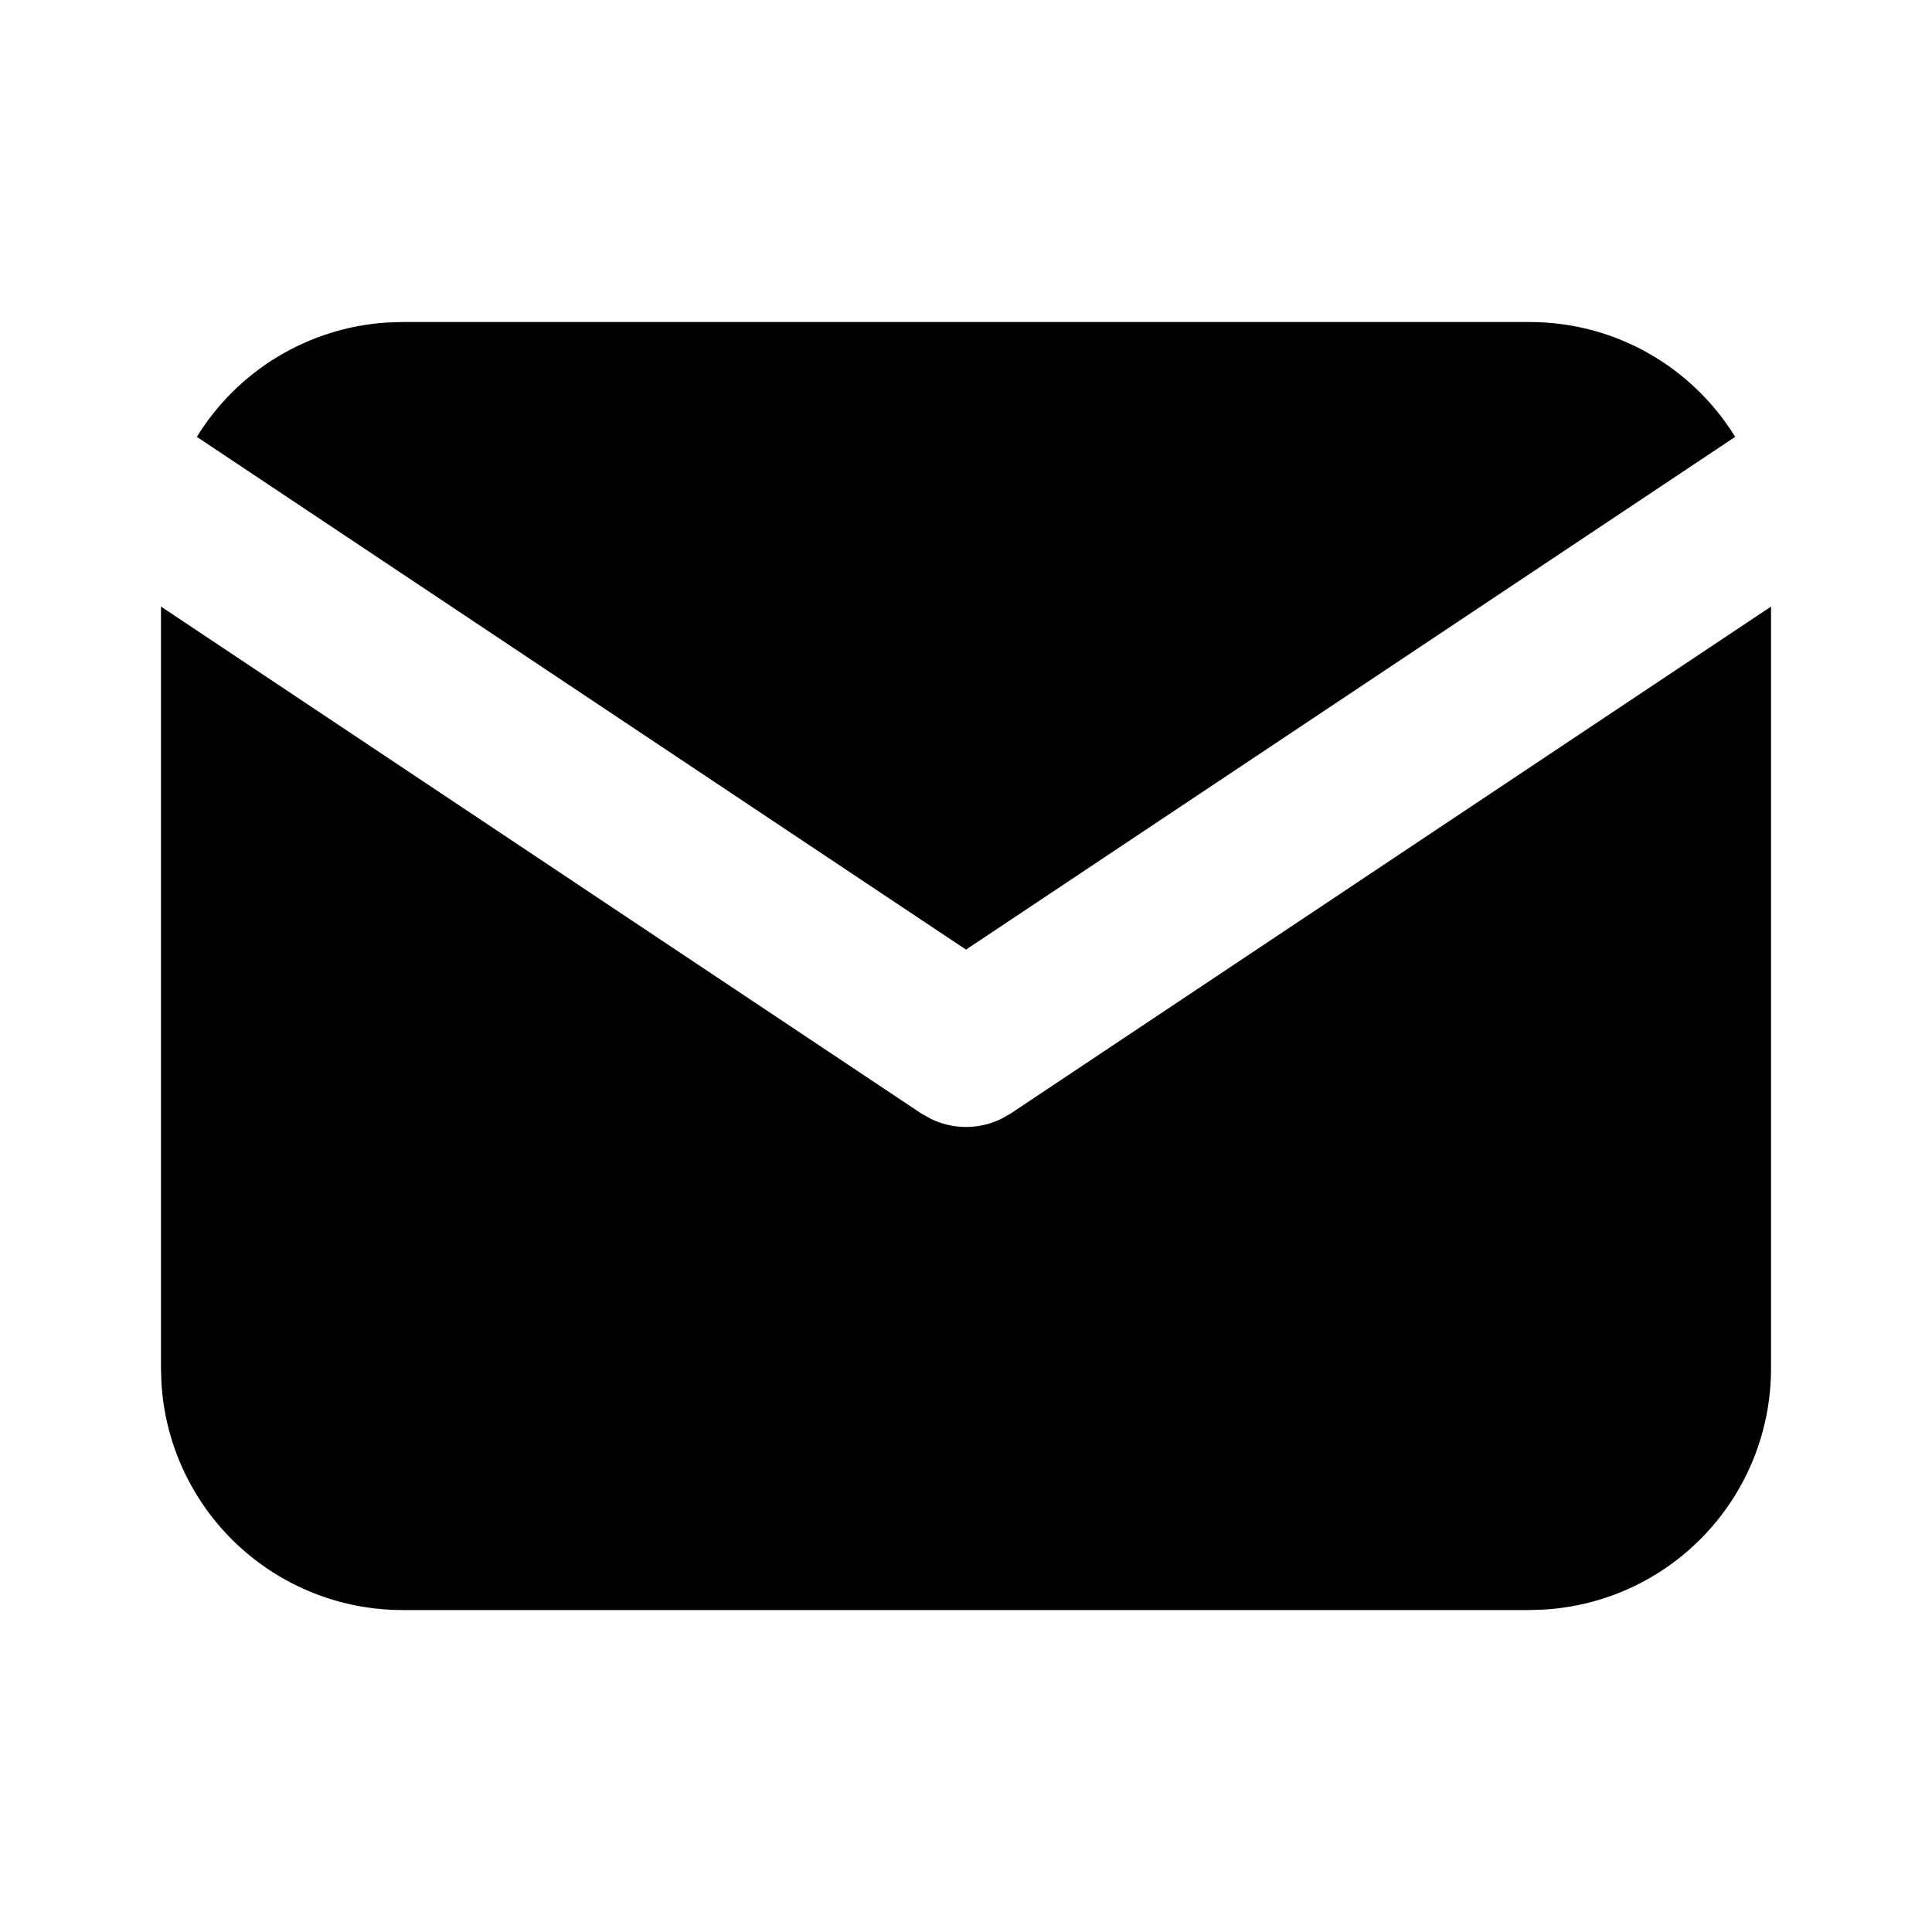
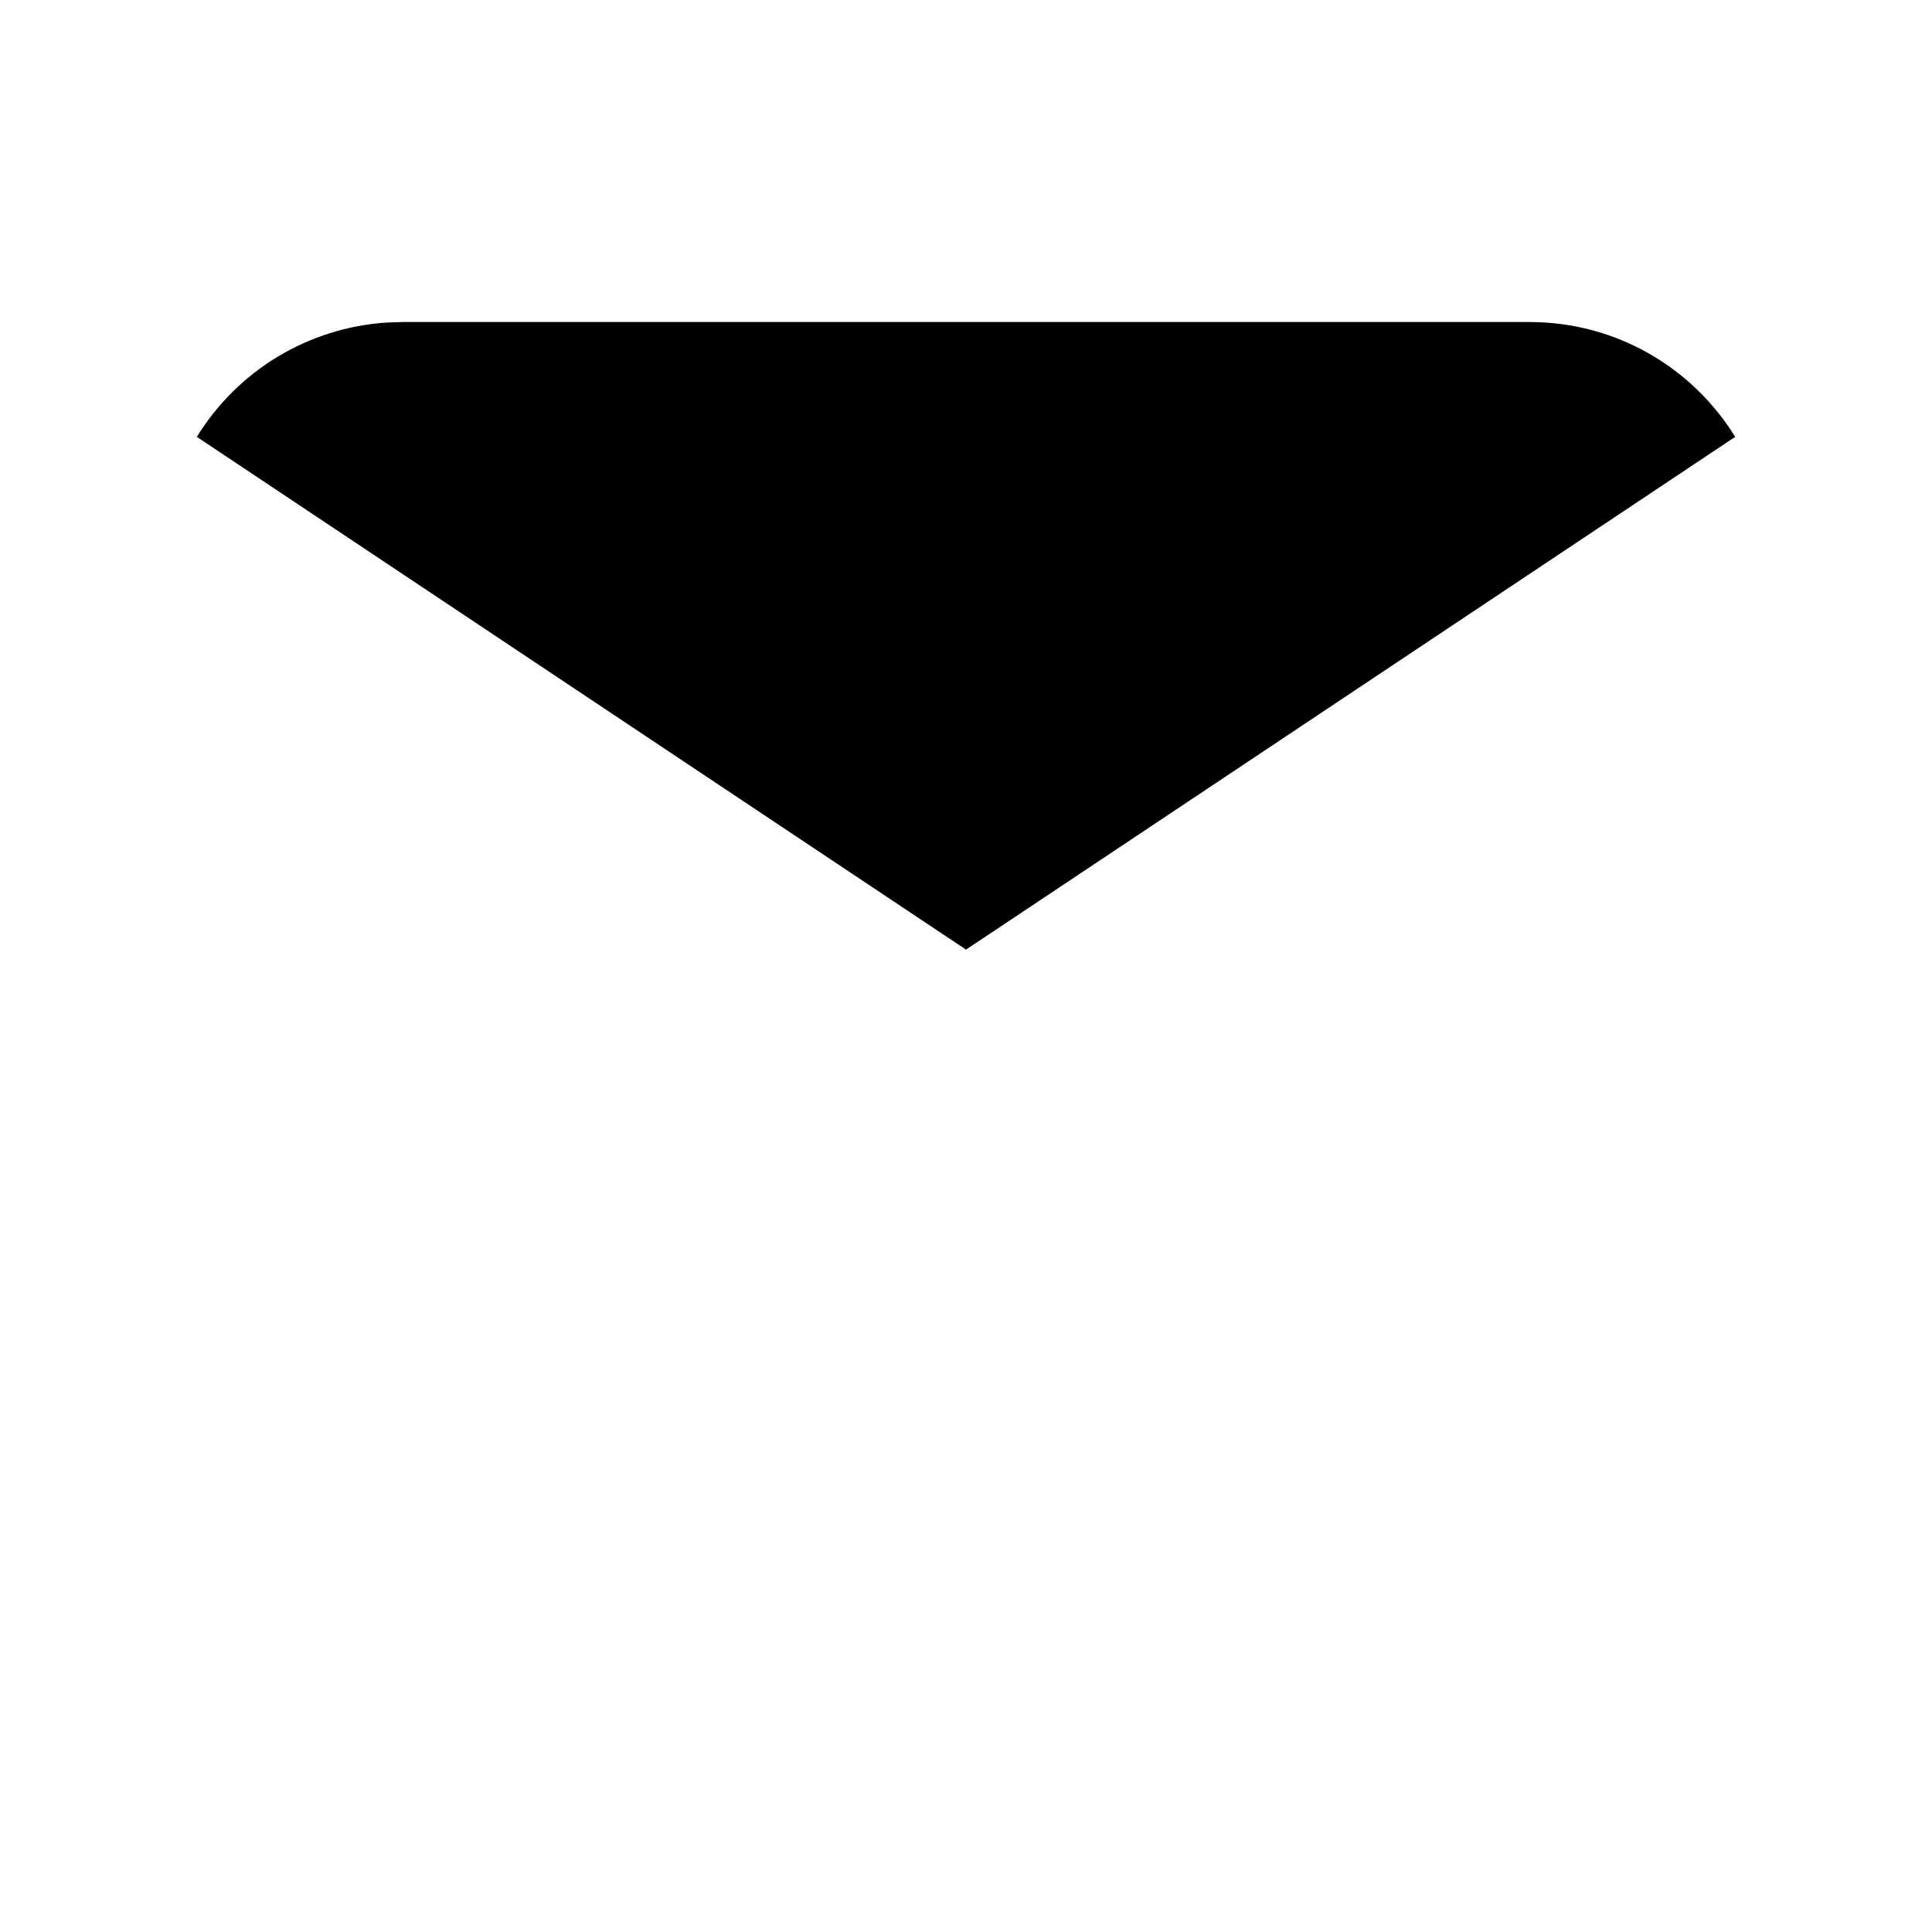
<svg xmlns="http://www.w3.org/2000/svg" width="25" height="25" viewBox="0 0 25 25" fill="none">
  <g clip-path="url(#clip0_178_357)">
-     <path d="M22.917 7.849V17.709C22.917 18.506 22.612 19.273 22.066 19.852C21.519 20.433 20.771 20.782 19.975 20.828L19.792 20.834H5.208C4.411 20.834 3.644 20.529 3.064 19.982C2.485 19.435 2.135 18.688 2.089 17.892L2.083 17.709V7.849L11.922 14.409L12.043 14.477C12.185 14.547 12.342 14.583 12.5 14.583C12.659 14.583 12.815 14.547 12.957 14.477L13.078 14.409L22.917 7.849Z" fill="black" />
    <path d="M19.792 4.167C20.917 4.167 21.903 4.76 22.453 5.653L12.5 12.288L2.547 5.653C2.808 5.229 3.167 4.873 3.593 4.616C4.02 4.359 4.502 4.207 4.999 4.174L5.208 4.167H19.792Z" fill="black" />
  </g>
  <defs>
    <clipPath id="clip0_178_357">
      <rect width="25" height="25" fill="white" />
    </clipPath>
  </defs>
</svg>